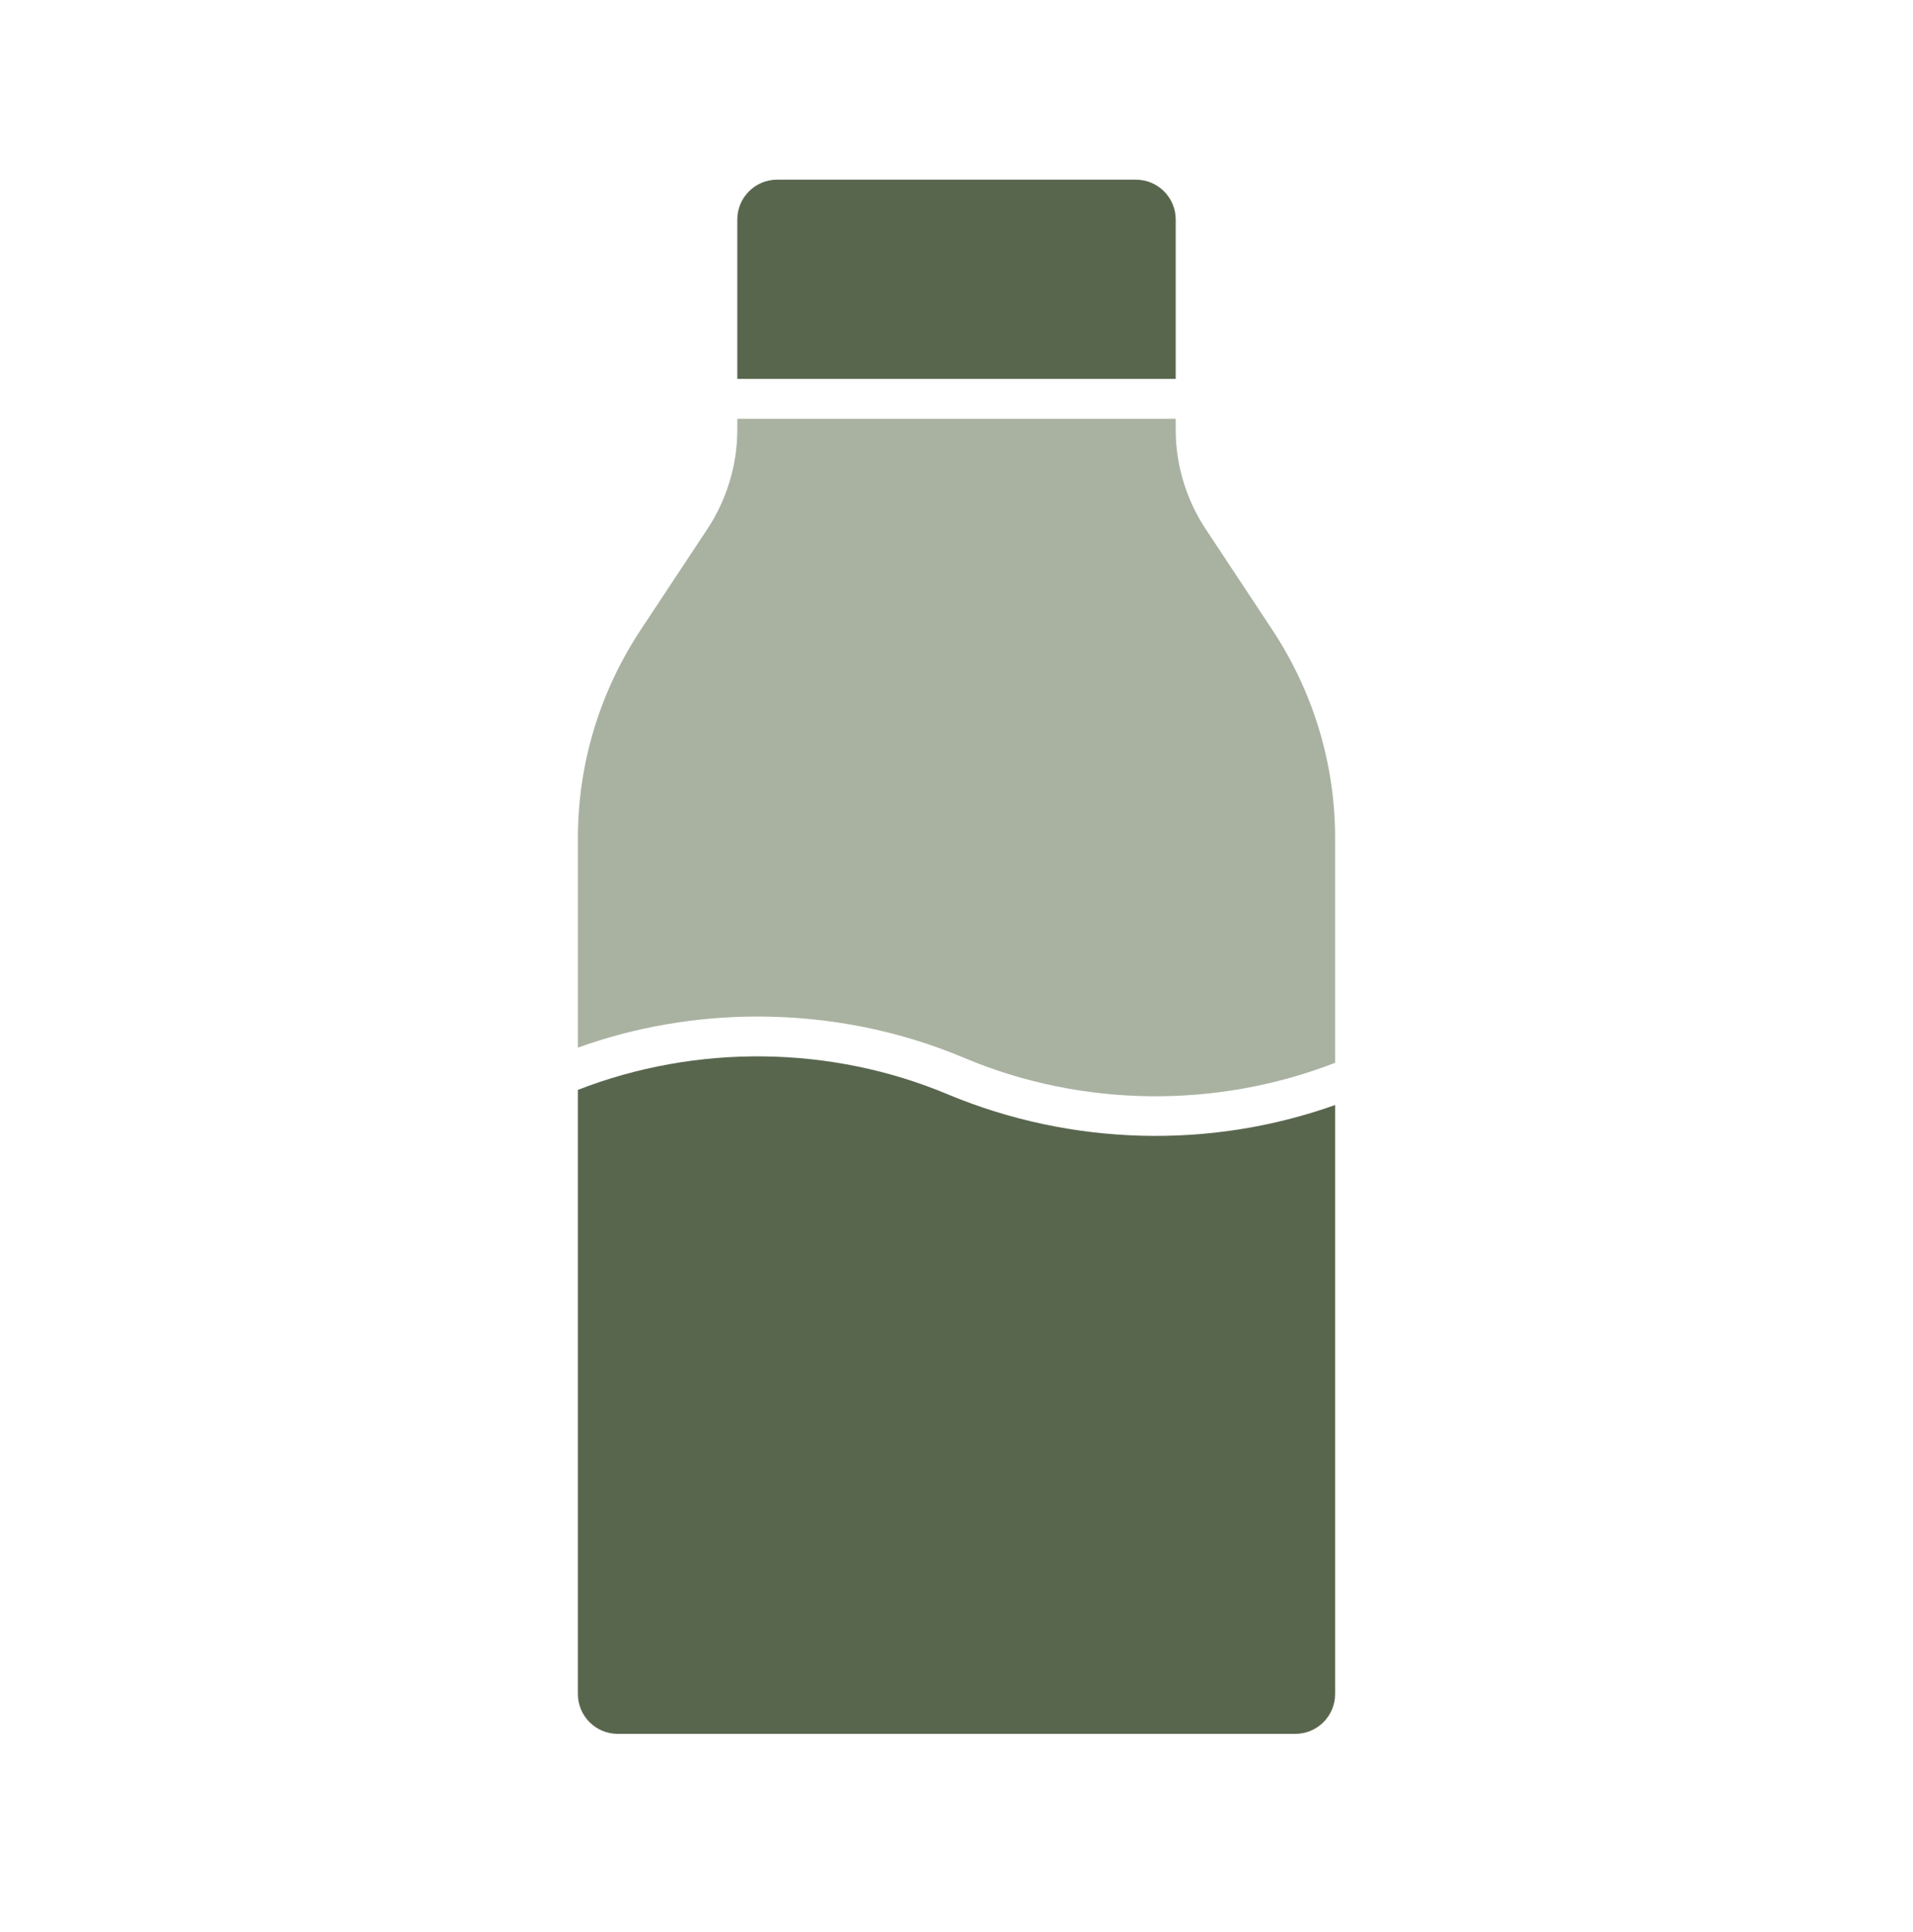
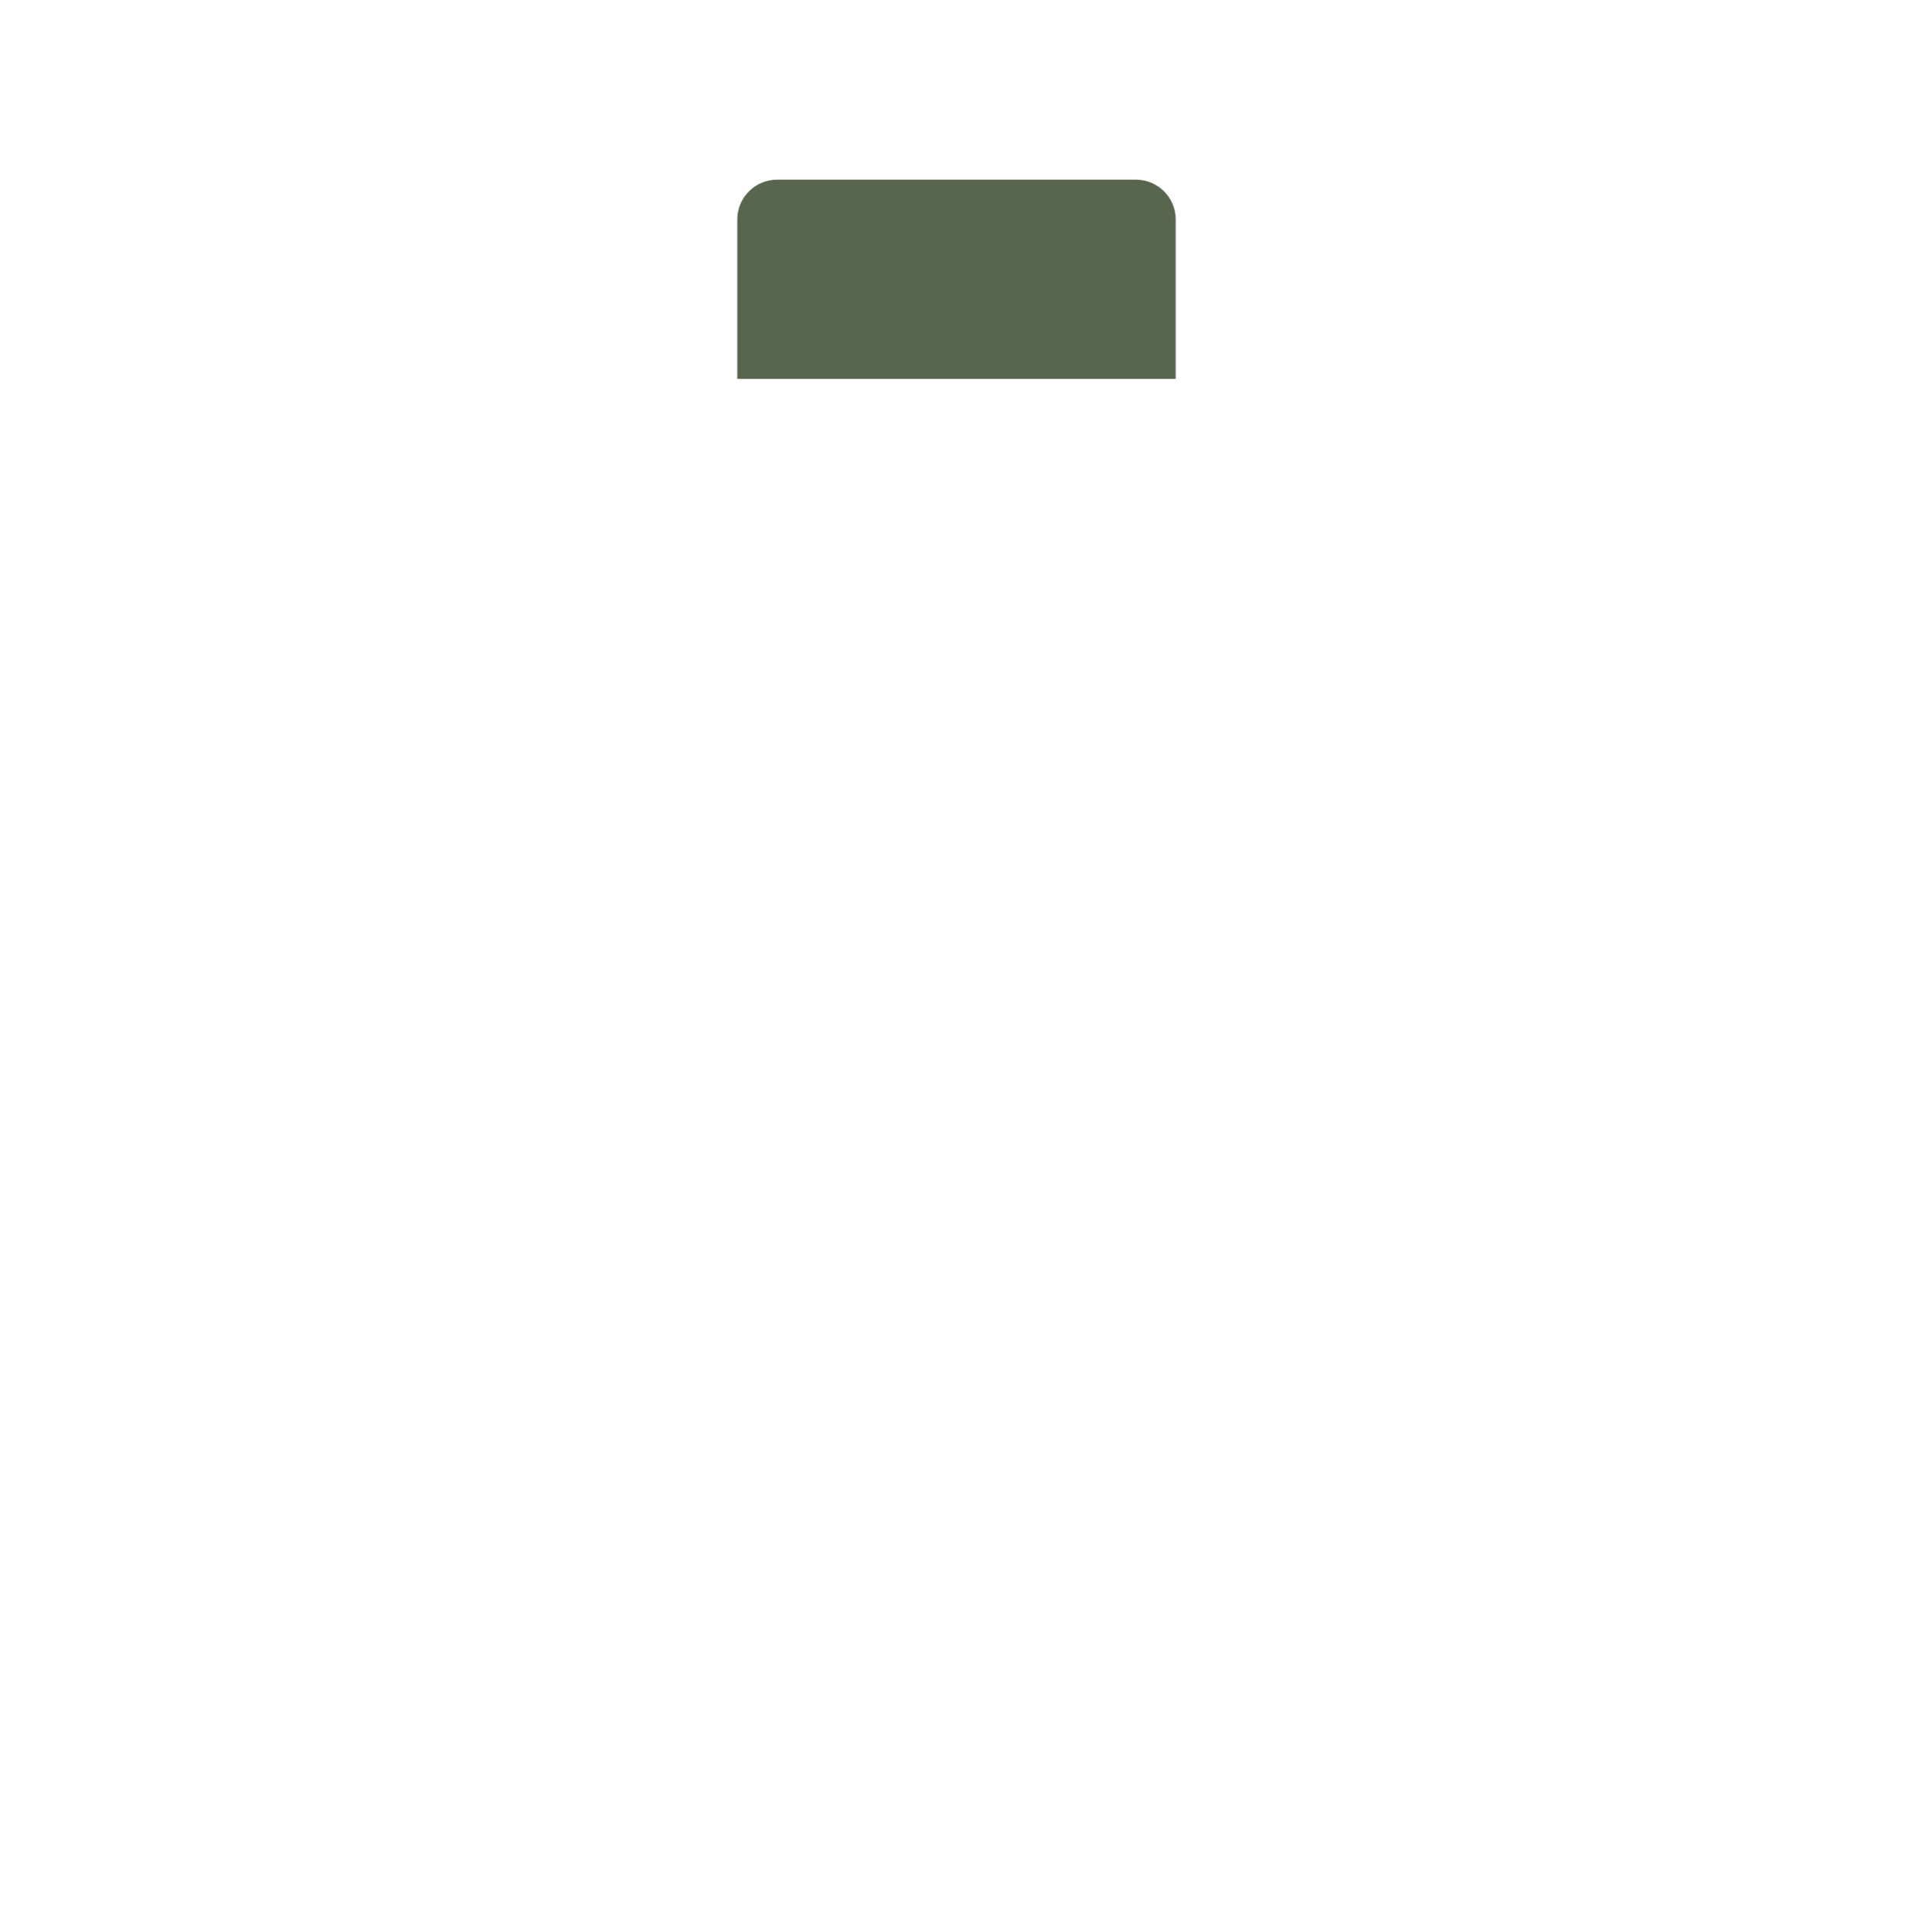
<svg xmlns="http://www.w3.org/2000/svg" width="100" height="101" viewBox="0 0 100 101" fill="none">
-   <path d="M69.792 43.809V55.559C63.584 57.975 56.542 57.892 50.417 55.309C46.959 53.85 43.292 53.142 39.584 53.142C36.417 53.142 33.209 53.684 30.209 54.767V43.809C30.209 39.892 31.375 36.1 33.542 32.85L36.959 27.683C37.959 26.183 38.542 24.35 38.542 22.475V21.892H61.459V22.475C61.459 24.35 62.042 26.183 63.042 27.683L66.459 32.85C68.625 36.1 69.792 39.892 69.792 43.809Z" fill="#A9B2A1" />
  <path d="M61.459 11.476V19.809H38.542V11.476C38.542 10.325 39.475 9.392 40.625 9.392H59.375C60.526 9.392 61.459 10.325 61.459 11.476Z" fill="#59664E" />
-   <path d="M69.792 57.767V88.559C69.792 89.709 68.859 90.642 67.709 90.642H32.292C31.141 90.642 30.209 89.709 30.209 88.559V56.976C36.417 54.559 43.459 54.642 49.584 57.226C56 59.892 63.25 60.101 69.792 57.767Z" fill="#59664E" />
</svg>